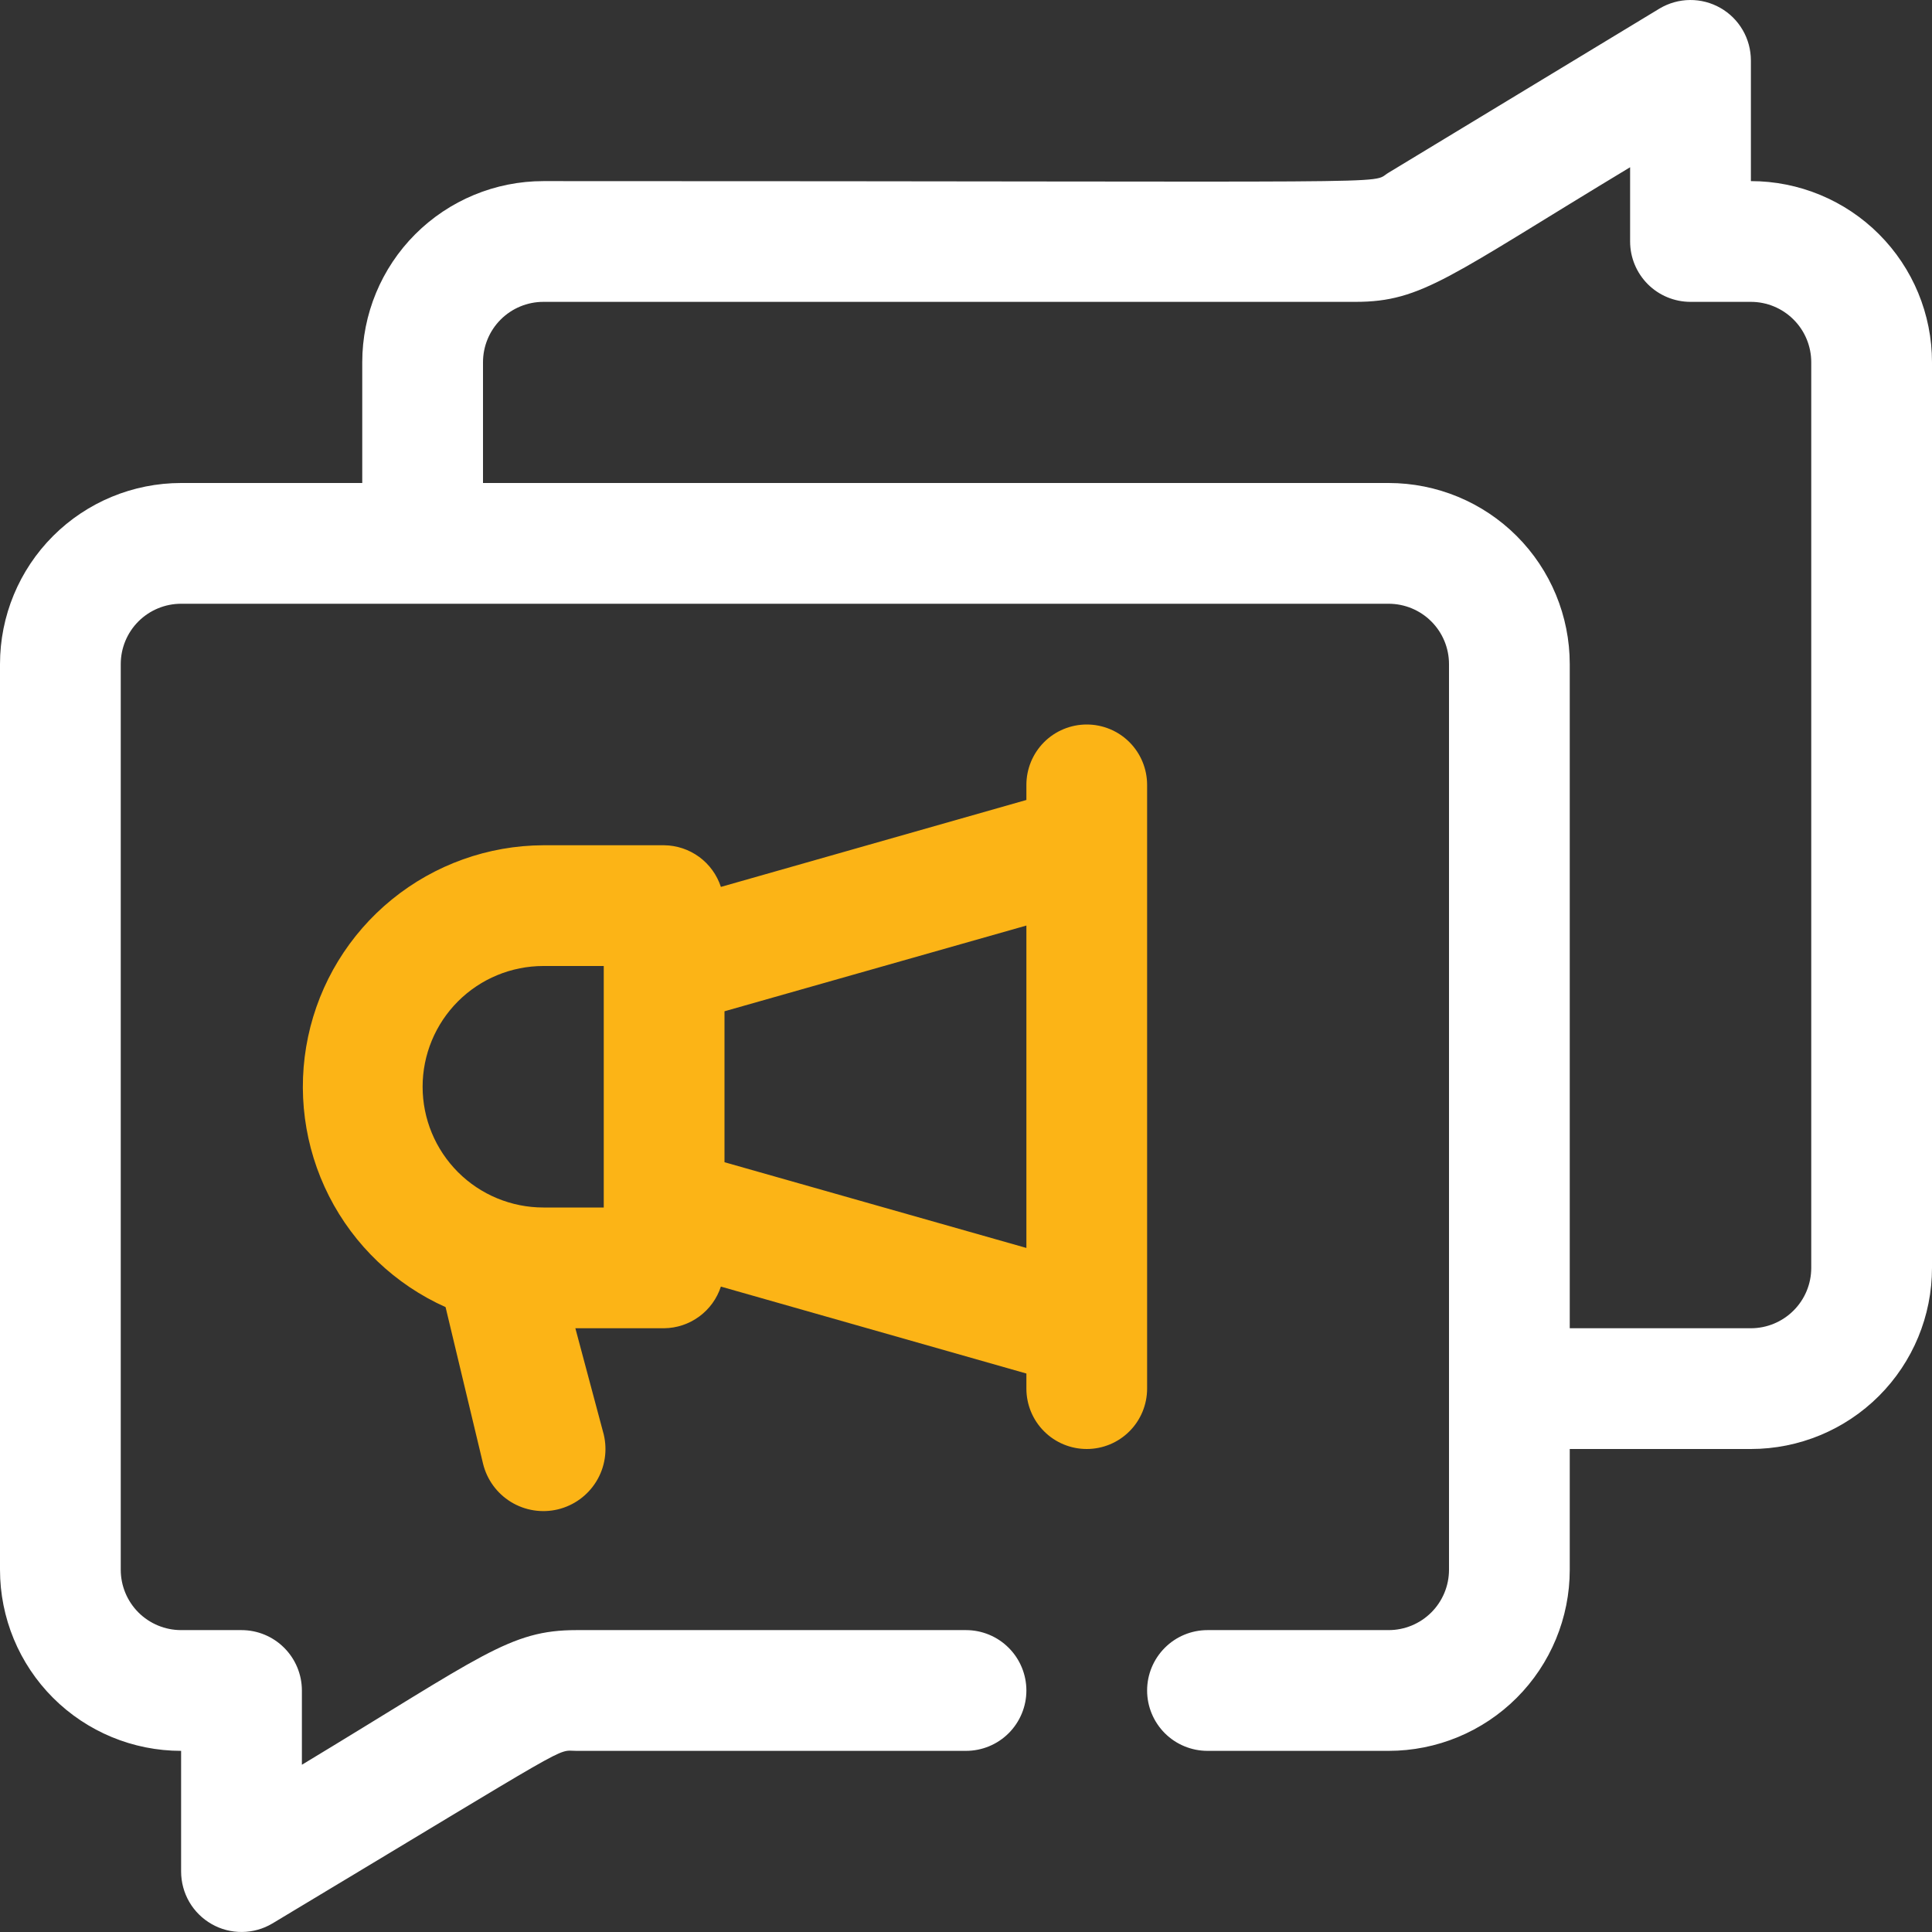
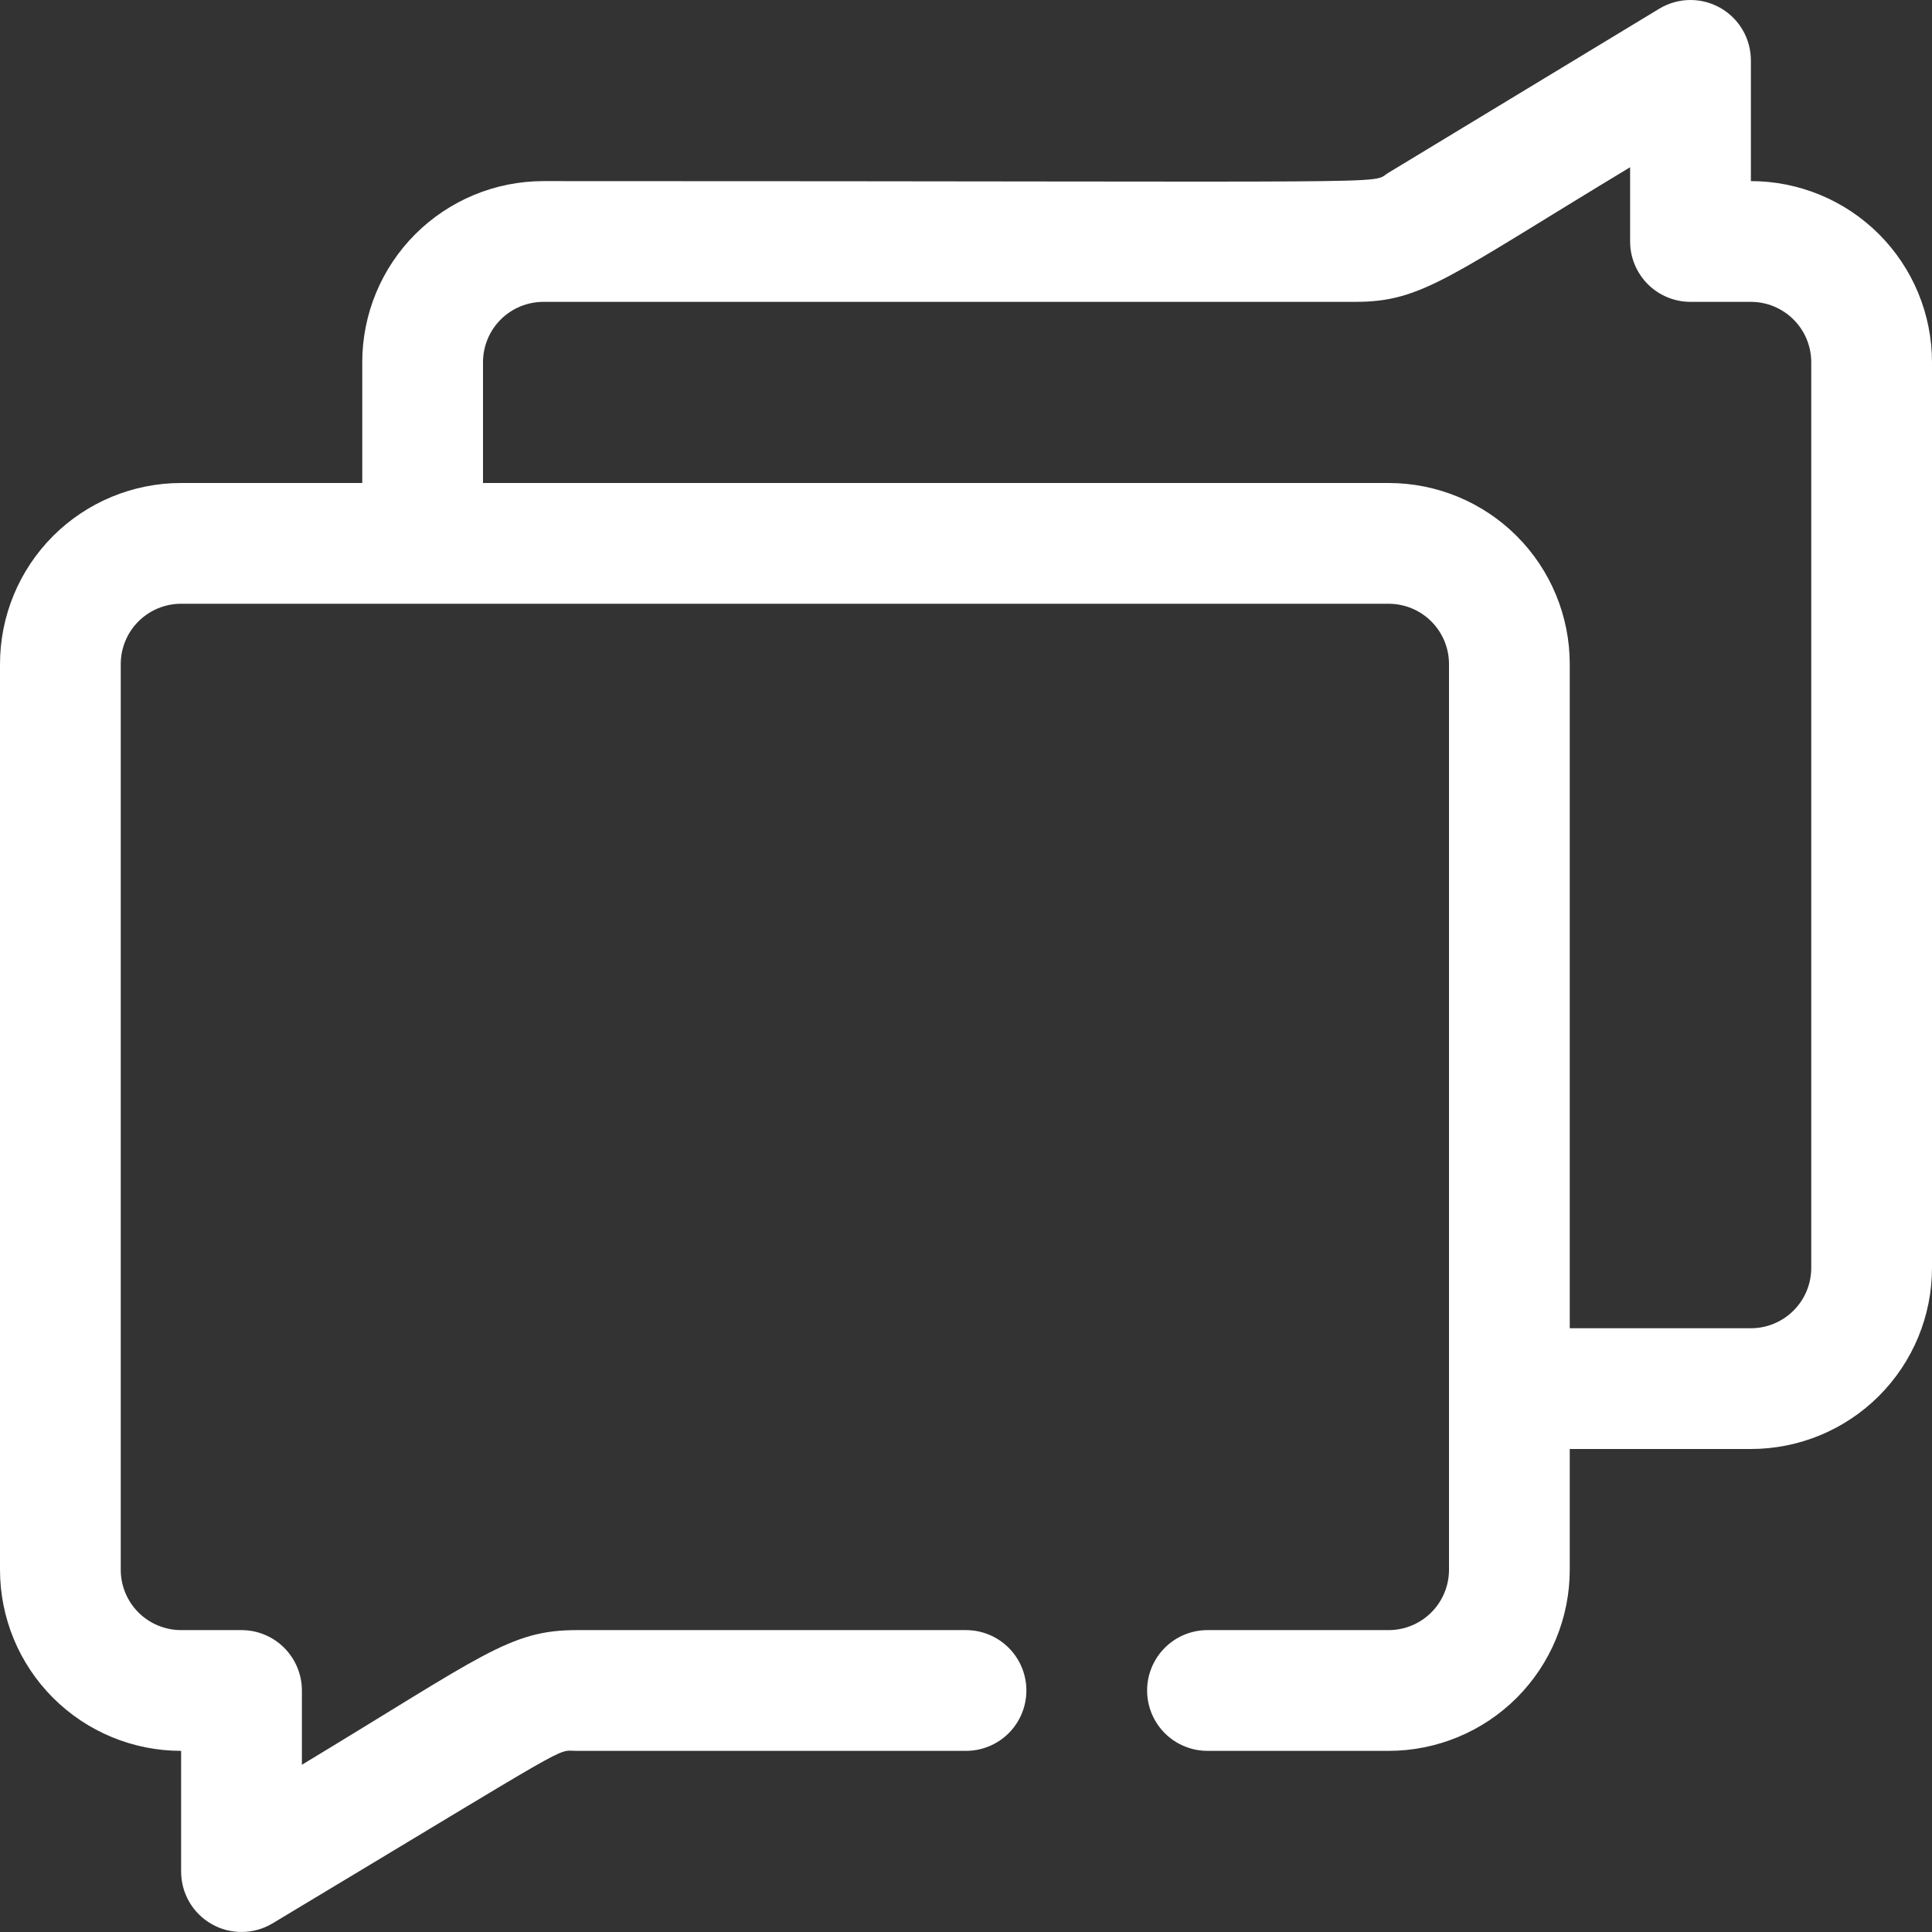
<svg xmlns="http://www.w3.org/2000/svg" width="62" height="62" viewBox="0 0 62 62" fill="none">
  <rect x="0" y="0" width="62" height="62" fill="#333333" stroke="none" />
  <g clip-path="url(#clip0_463_1786)">
-     <path d="M34.875 23.25C34.361 23.25 33.868 23.454 33.505 23.817C33.142 24.181 32.938 24.674 32.938 25.188V25.672L23.134 28.462C23.008 28.077 22.765 27.74 22.438 27.5C22.111 27.261 21.718 27.129 21.312 27.125H17.438C15.666 27.132 13.951 27.746 12.577 28.864C11.203 29.982 10.254 31.537 9.887 33.269C9.52 35.002 9.758 36.808 10.56 38.387C11.363 39.966 12.682 41.222 14.299 41.947L15.5 46.965C15.623 47.479 15.946 47.923 16.396 48.199C16.847 48.475 17.389 48.561 17.902 48.438C18.416 48.314 18.86 47.992 19.136 47.541C19.413 47.091 19.498 46.549 19.375 46.035L18.464 42.625H21.312C21.718 42.621 22.111 42.489 22.438 42.249C22.765 42.01 23.008 41.673 23.134 41.288L32.938 44.078V44.562C32.938 45.076 33.142 45.569 33.505 45.932C33.868 46.296 34.361 46.5 34.875 46.5C35.389 46.5 35.882 46.296 36.245 45.932C36.608 45.569 36.812 45.076 36.812 44.562V25.188C36.812 24.674 36.608 24.181 36.245 23.817C35.882 23.454 35.389 23.25 34.875 23.25ZM17.438 38.75C16.41 38.75 15.424 38.342 14.697 37.615C13.971 36.888 13.562 35.903 13.562 34.875C13.562 33.847 13.971 32.862 14.697 32.135C15.424 31.408 16.41 31 17.438 31H19.375V38.75H17.438ZM23.25 37.297V32.453L32.938 29.702V40.048L23.25 37.297Z" fill="#FCB416" />
    <path d="M56.188 5.812V1.937C56.187 1.595 56.097 1.259 55.925 0.964C55.753 0.668 55.506 0.423 55.209 0.254C54.912 0.085 54.575 -0.003 54.233 7.39034e-05C53.891 0.003 53.556 0.097 53.262 0.271L44.562 5.541C43.904 5.928 46.035 5.812 17.438 5.812C15.896 5.812 14.418 6.425 13.327 7.515C12.237 8.605 11.625 10.083 11.625 11.625V15.5H5.812C4.271 15.5 2.792 16.112 1.702 17.202C0.612 18.292 0 19.771 0 21.312L0 50.375C0 51.916 0.612 53.395 1.702 54.485C2.792 55.575 4.271 56.187 5.812 56.187V60.062C5.813 60.404 5.903 60.74 6.075 61.036C6.247 61.331 6.494 61.576 6.791 61.745C7.088 61.915 7.425 62.002 7.767 61.999C8.109 61.996 8.444 61.903 8.738 61.728C18.677 55.761 17.806 56.187 18.503 56.187H31C31.514 56.187 32.007 55.983 32.37 55.62C32.733 55.256 32.938 54.764 32.938 54.25C32.938 53.736 32.733 53.243 32.37 52.88C32.007 52.516 31.514 52.312 31 52.312H18.503C16.352 52.312 15.5 53.126 9.688 56.633V54.25C9.688 53.736 9.483 53.243 9.12 52.88C8.757 52.516 8.264 52.312 7.75 52.312H5.812C5.299 52.312 4.806 52.108 4.442 51.745C4.079 51.381 3.875 50.889 3.875 50.375V21.312C3.875 20.798 4.079 20.305 4.442 19.942C4.806 19.579 5.299 19.375 5.812 19.375H44.562C45.076 19.375 45.569 19.579 45.932 19.942C46.296 20.305 46.5 20.798 46.5 21.312V50.375C46.5 50.889 46.296 51.381 45.932 51.745C45.569 52.108 45.076 52.312 44.562 52.312H38.75C38.236 52.312 37.743 52.516 37.38 52.88C37.017 53.243 36.812 53.736 36.812 54.25C36.812 54.764 37.017 55.256 37.38 55.62C37.743 55.983 38.236 56.187 38.75 56.187H44.562C46.104 56.187 47.583 55.575 48.673 54.485C49.763 53.395 50.375 51.916 50.375 50.375V46.5H56.188C57.729 46.5 59.208 45.887 60.298 44.797C61.388 43.707 62 42.229 62 40.687V11.625C62 10.083 61.388 8.605 60.298 7.515C59.208 6.425 57.729 5.812 56.188 5.812ZM58.125 40.687C58.125 41.201 57.921 41.694 57.557 42.057C57.194 42.42 56.701 42.625 56.188 42.625H50.375V21.312C50.375 19.771 49.763 18.292 48.673 17.202C47.583 16.112 46.104 15.5 44.562 15.5H15.5V11.625C15.5 11.111 15.704 10.618 16.067 10.255C16.431 9.891 16.924 9.687 17.438 9.687H43.497C45.648 9.687 46.5 8.873 52.312 5.367V7.75C52.312 8.264 52.517 8.756 52.88 9.12C53.243 9.483 53.736 9.687 54.25 9.687H56.188C56.701 9.687 57.194 9.891 57.557 10.255C57.921 10.618 58.125 11.111 58.125 11.625V40.687Z" fill="white" />
  </g>
  <defs>
    <clipPath id="clip0_463_1786">
      <rect width="62" height="62" fill="white" />
    </clipPath>
  </defs>
</svg>